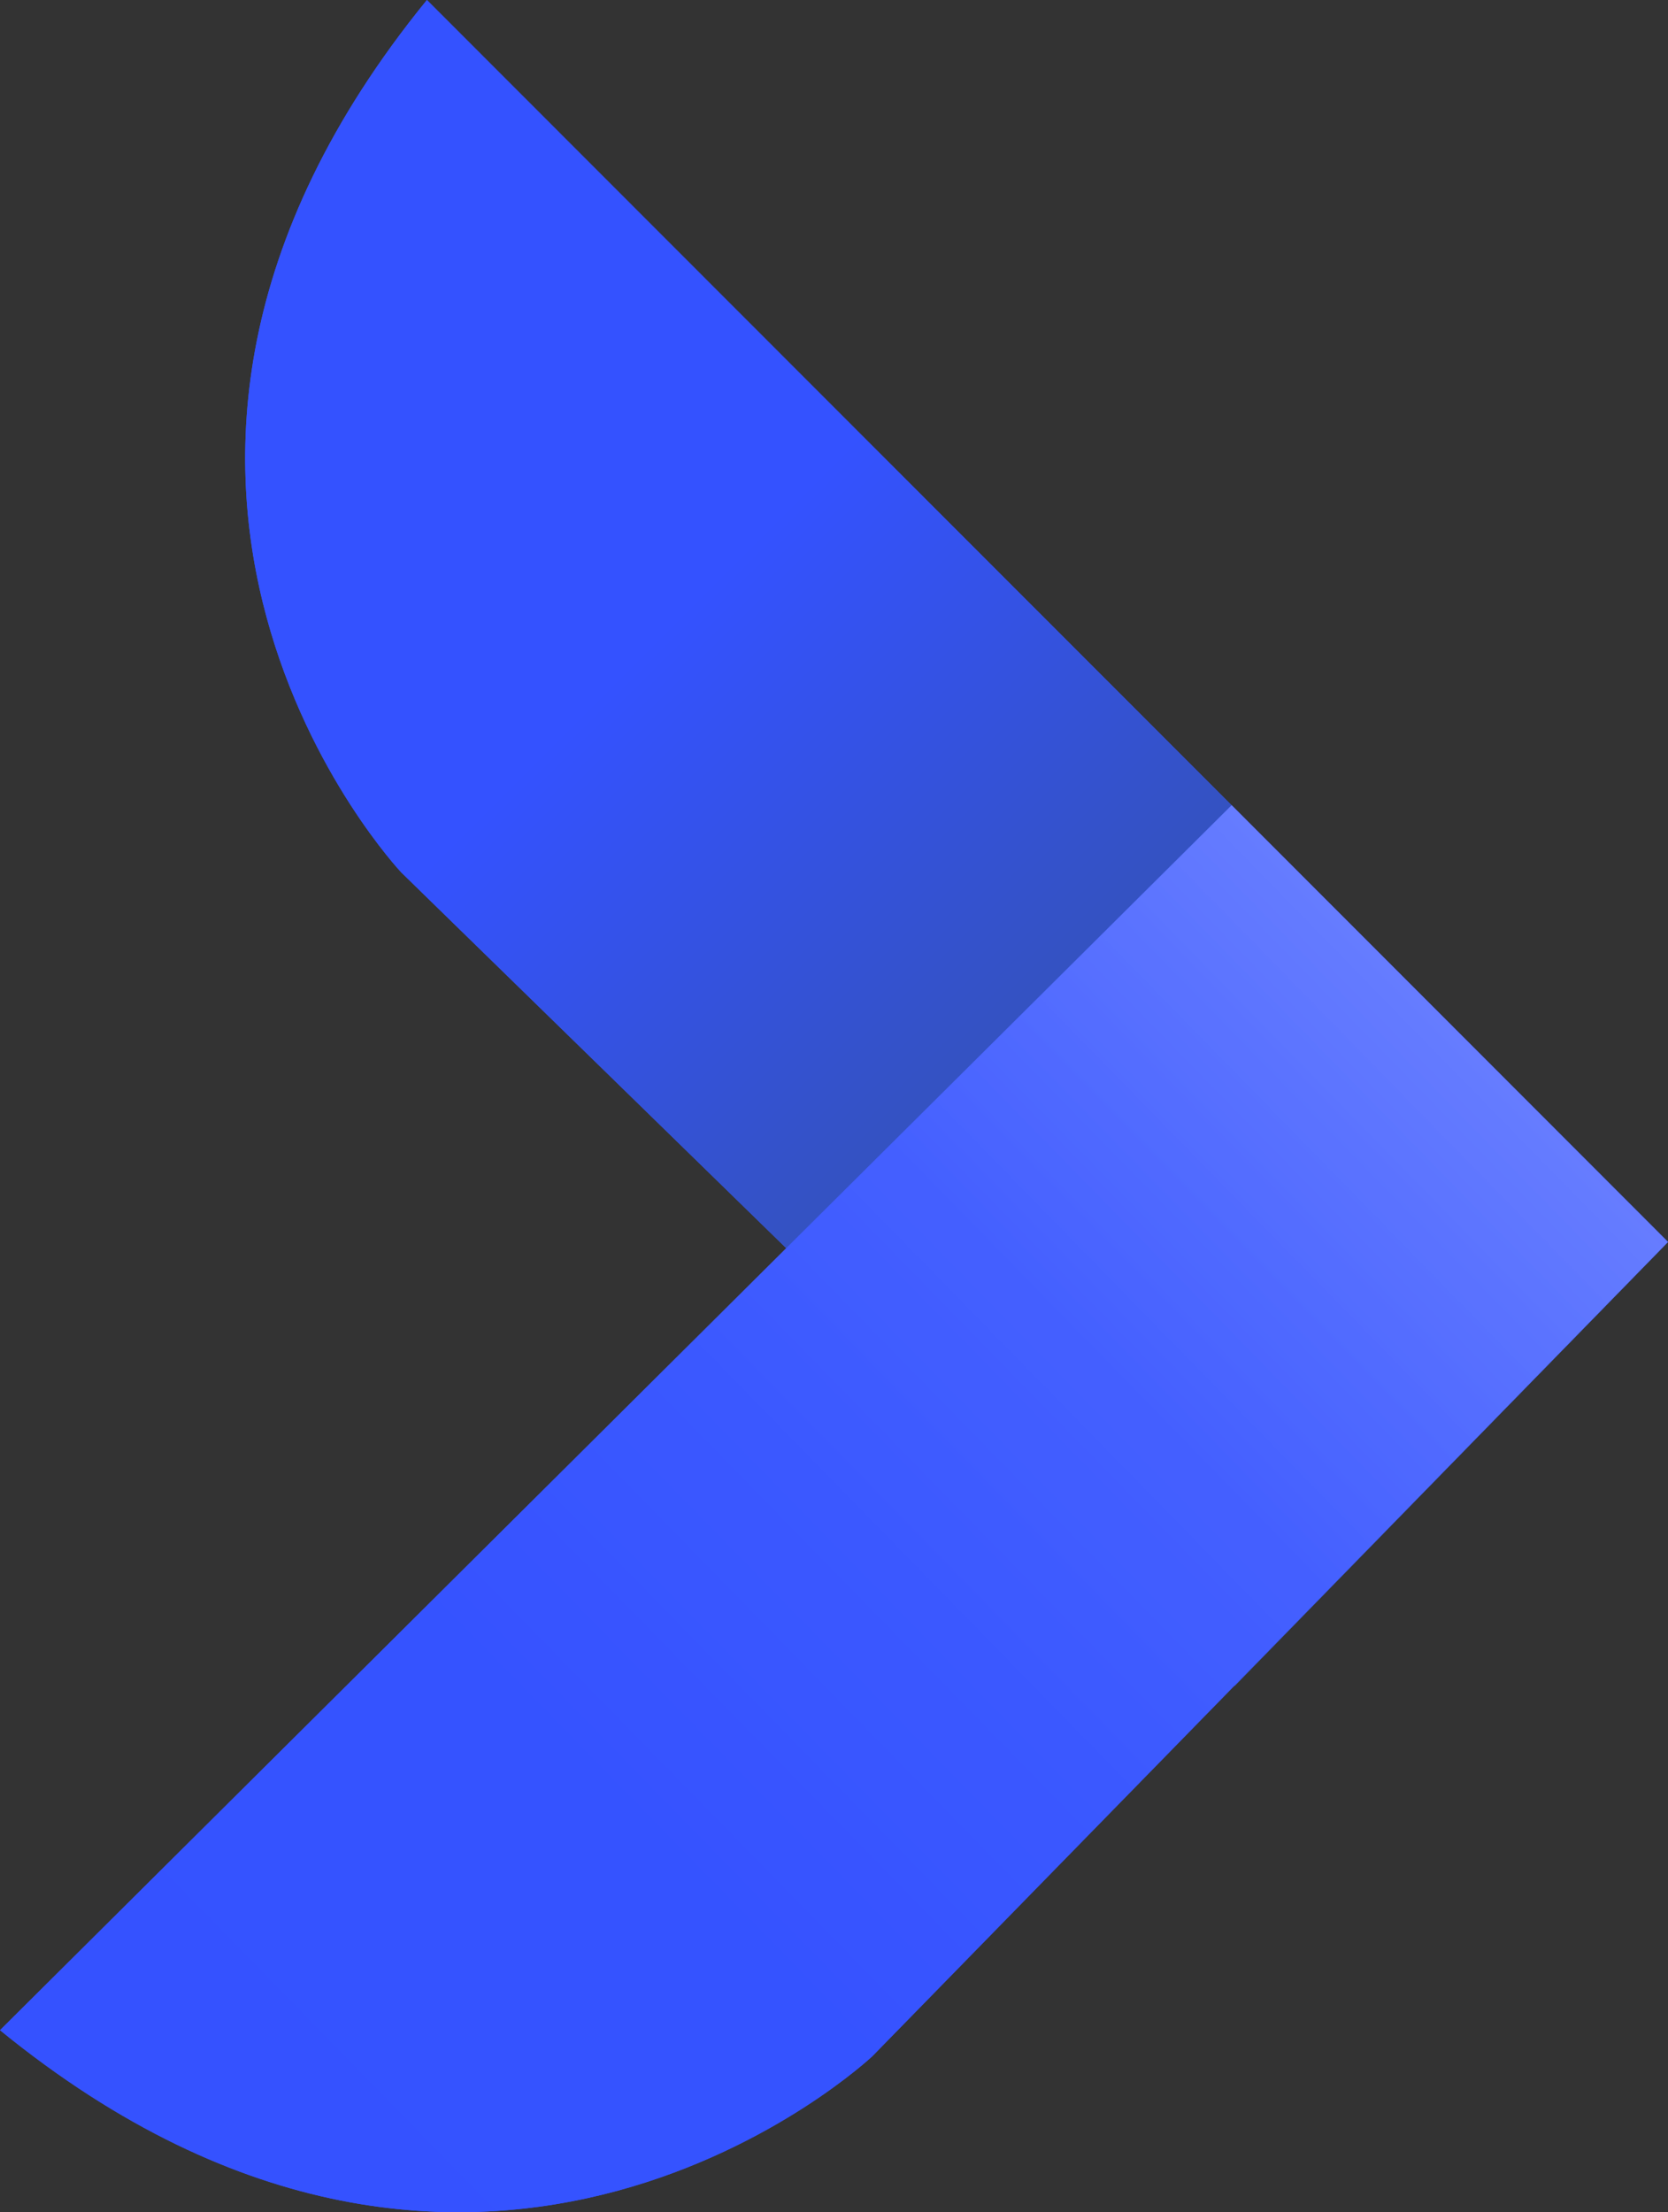
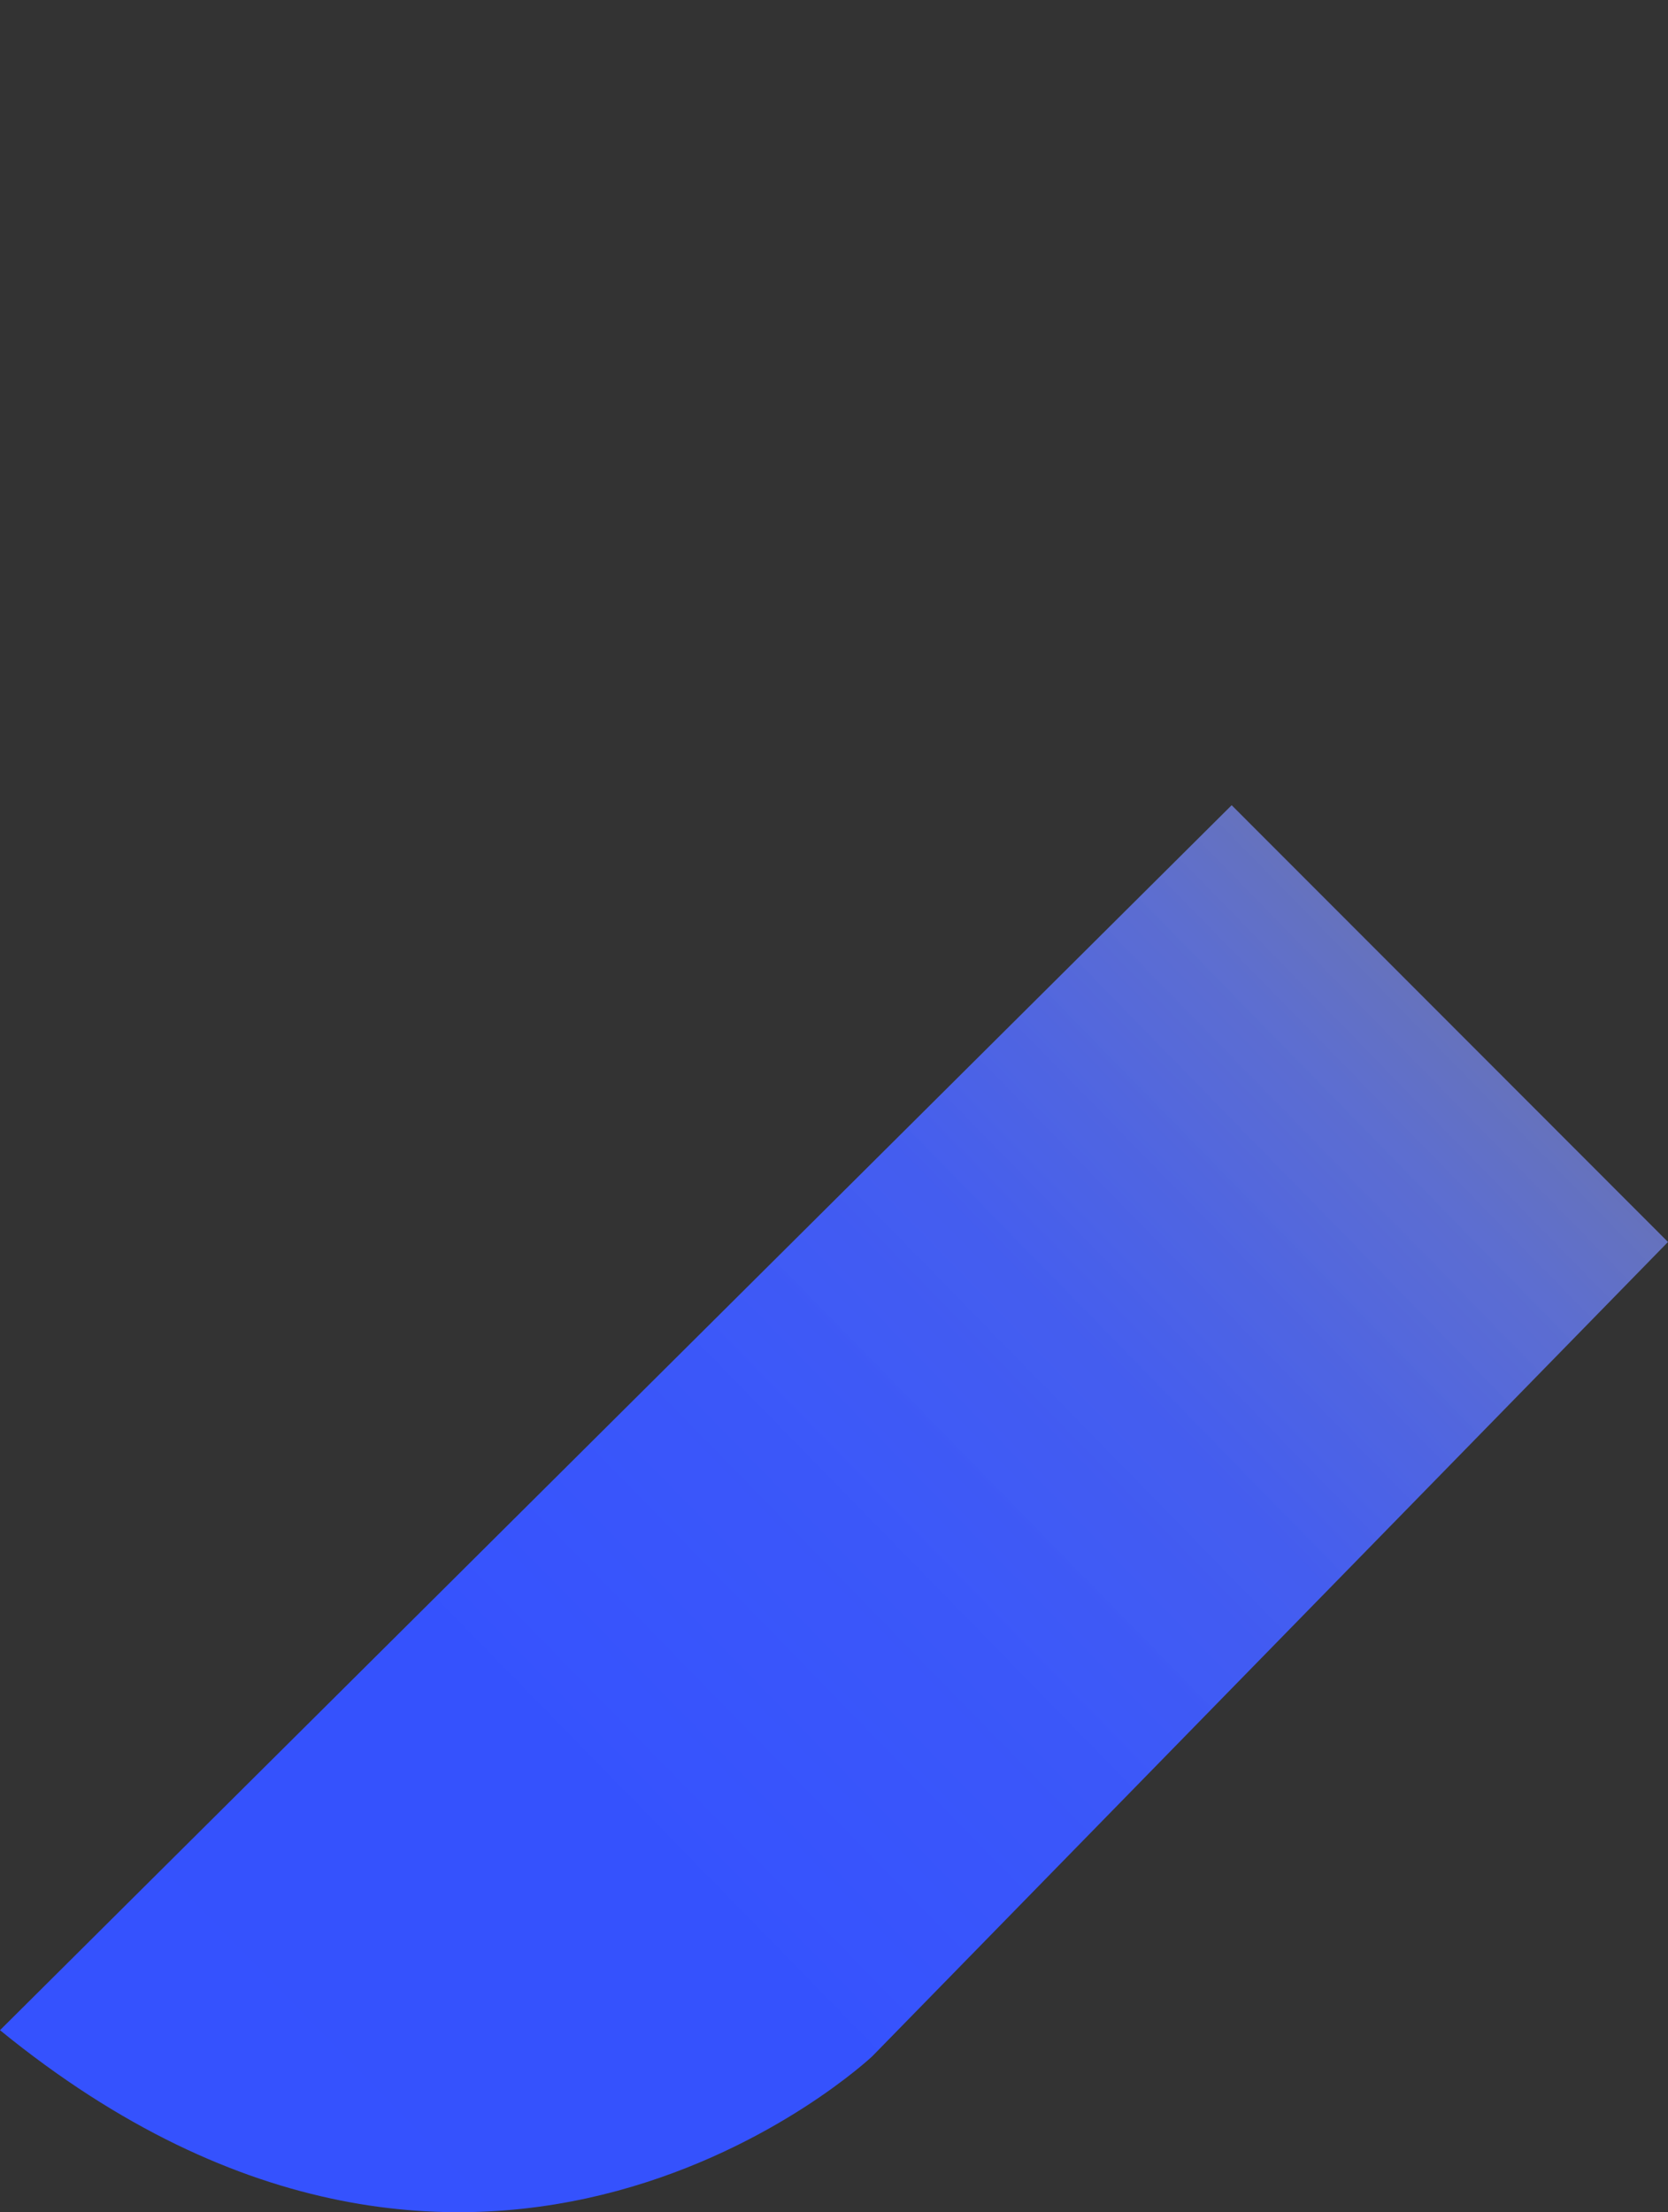
<svg xmlns="http://www.w3.org/2000/svg" viewBox="0 0 44.19 58.6">
  <rect x="0" y="0" width="44.19" height="58.6" fill="#333333" stroke="none" />
  <defs>
    <style>.cls-1{fill:#3452ff;}.cls-2{fill:url(#linear-gradient);}.cls-3{fill:url(#linear-gradient-2);}</style>
    <linearGradient id="linear-gradient" x1="5.94" y1="6.52" x2="35.42" y2="36" gradientUnits="userSpaceOnUse">
      <stop offset="0.37" stop-color="#3452ff" />
      <stop offset="0.65" stop-color="#3452cb" />
      <stop offset="0.93" stop-color="#34529a" />
    </linearGradient>
    <linearGradient id="linear-gradient-2" x1="-0.94" y1="66.06" x2="55.45" y2="10.94" gradientUnits="userSpaceOnUse">
      <stop offset="0" stop-color="#3452ff" />
      <stop offset="0.33" stop-color="#3653ff" stop-opacity="0.99" />
      <stop offset="0.45" stop-color="#3c59ff" stop-opacity="0.97" />
      <stop offset="0.54" stop-color="#4661ff" stop-opacity="0.92" />
      <stop offset="0.6" stop-color="#556eff" stop-opacity="0.85" />
      <stop offset="0.66" stop-color="#697fff" stop-opacity="0.77" />
      <stop offset="0.71" stop-color="#8193ff" stop-opacity="0.66" />
      <stop offset="0.76" stop-color="#9dacff" stop-opacity="0.53" />
      <stop offset="0.81" stop-color="#bfc8ff" stop-opacity="0.38" />
      <stop offset="0.84" stop-color="#e3e7ff" stop-opacity="0.22" />
      <stop offset="0.87" stop-color="#fff" stop-opacity="0.1" />
    </linearGradient>
  </defs>
  <g id="Layer_2" data-name="Layer 2">
    <g id="Layer_1-2" data-name="Layer 1">
-       <path class="cls-1" d="M11.31,0,44.19,32.9,32.71,44.66,10.63,23.11S.89,12.79,11.31,0Z" />
-       <path class="cls-2" d="M11.31,0,44.19,32.9,32.71,44.66,10.63,23.11S.89,12.79,11.31,0Z" />
-       <path class="cls-1" d="M0,53.78,32.63,21.33,44.19,32.9,23.11,54.47S12.79,64.21,0,53.78Z" />
      <path class="cls-3" d="M0,53.78,32.63,21.33,44.19,32.9,23.11,54.47S12.79,64.21,0,53.78Z" />
    </g>
  </g>
</svg>